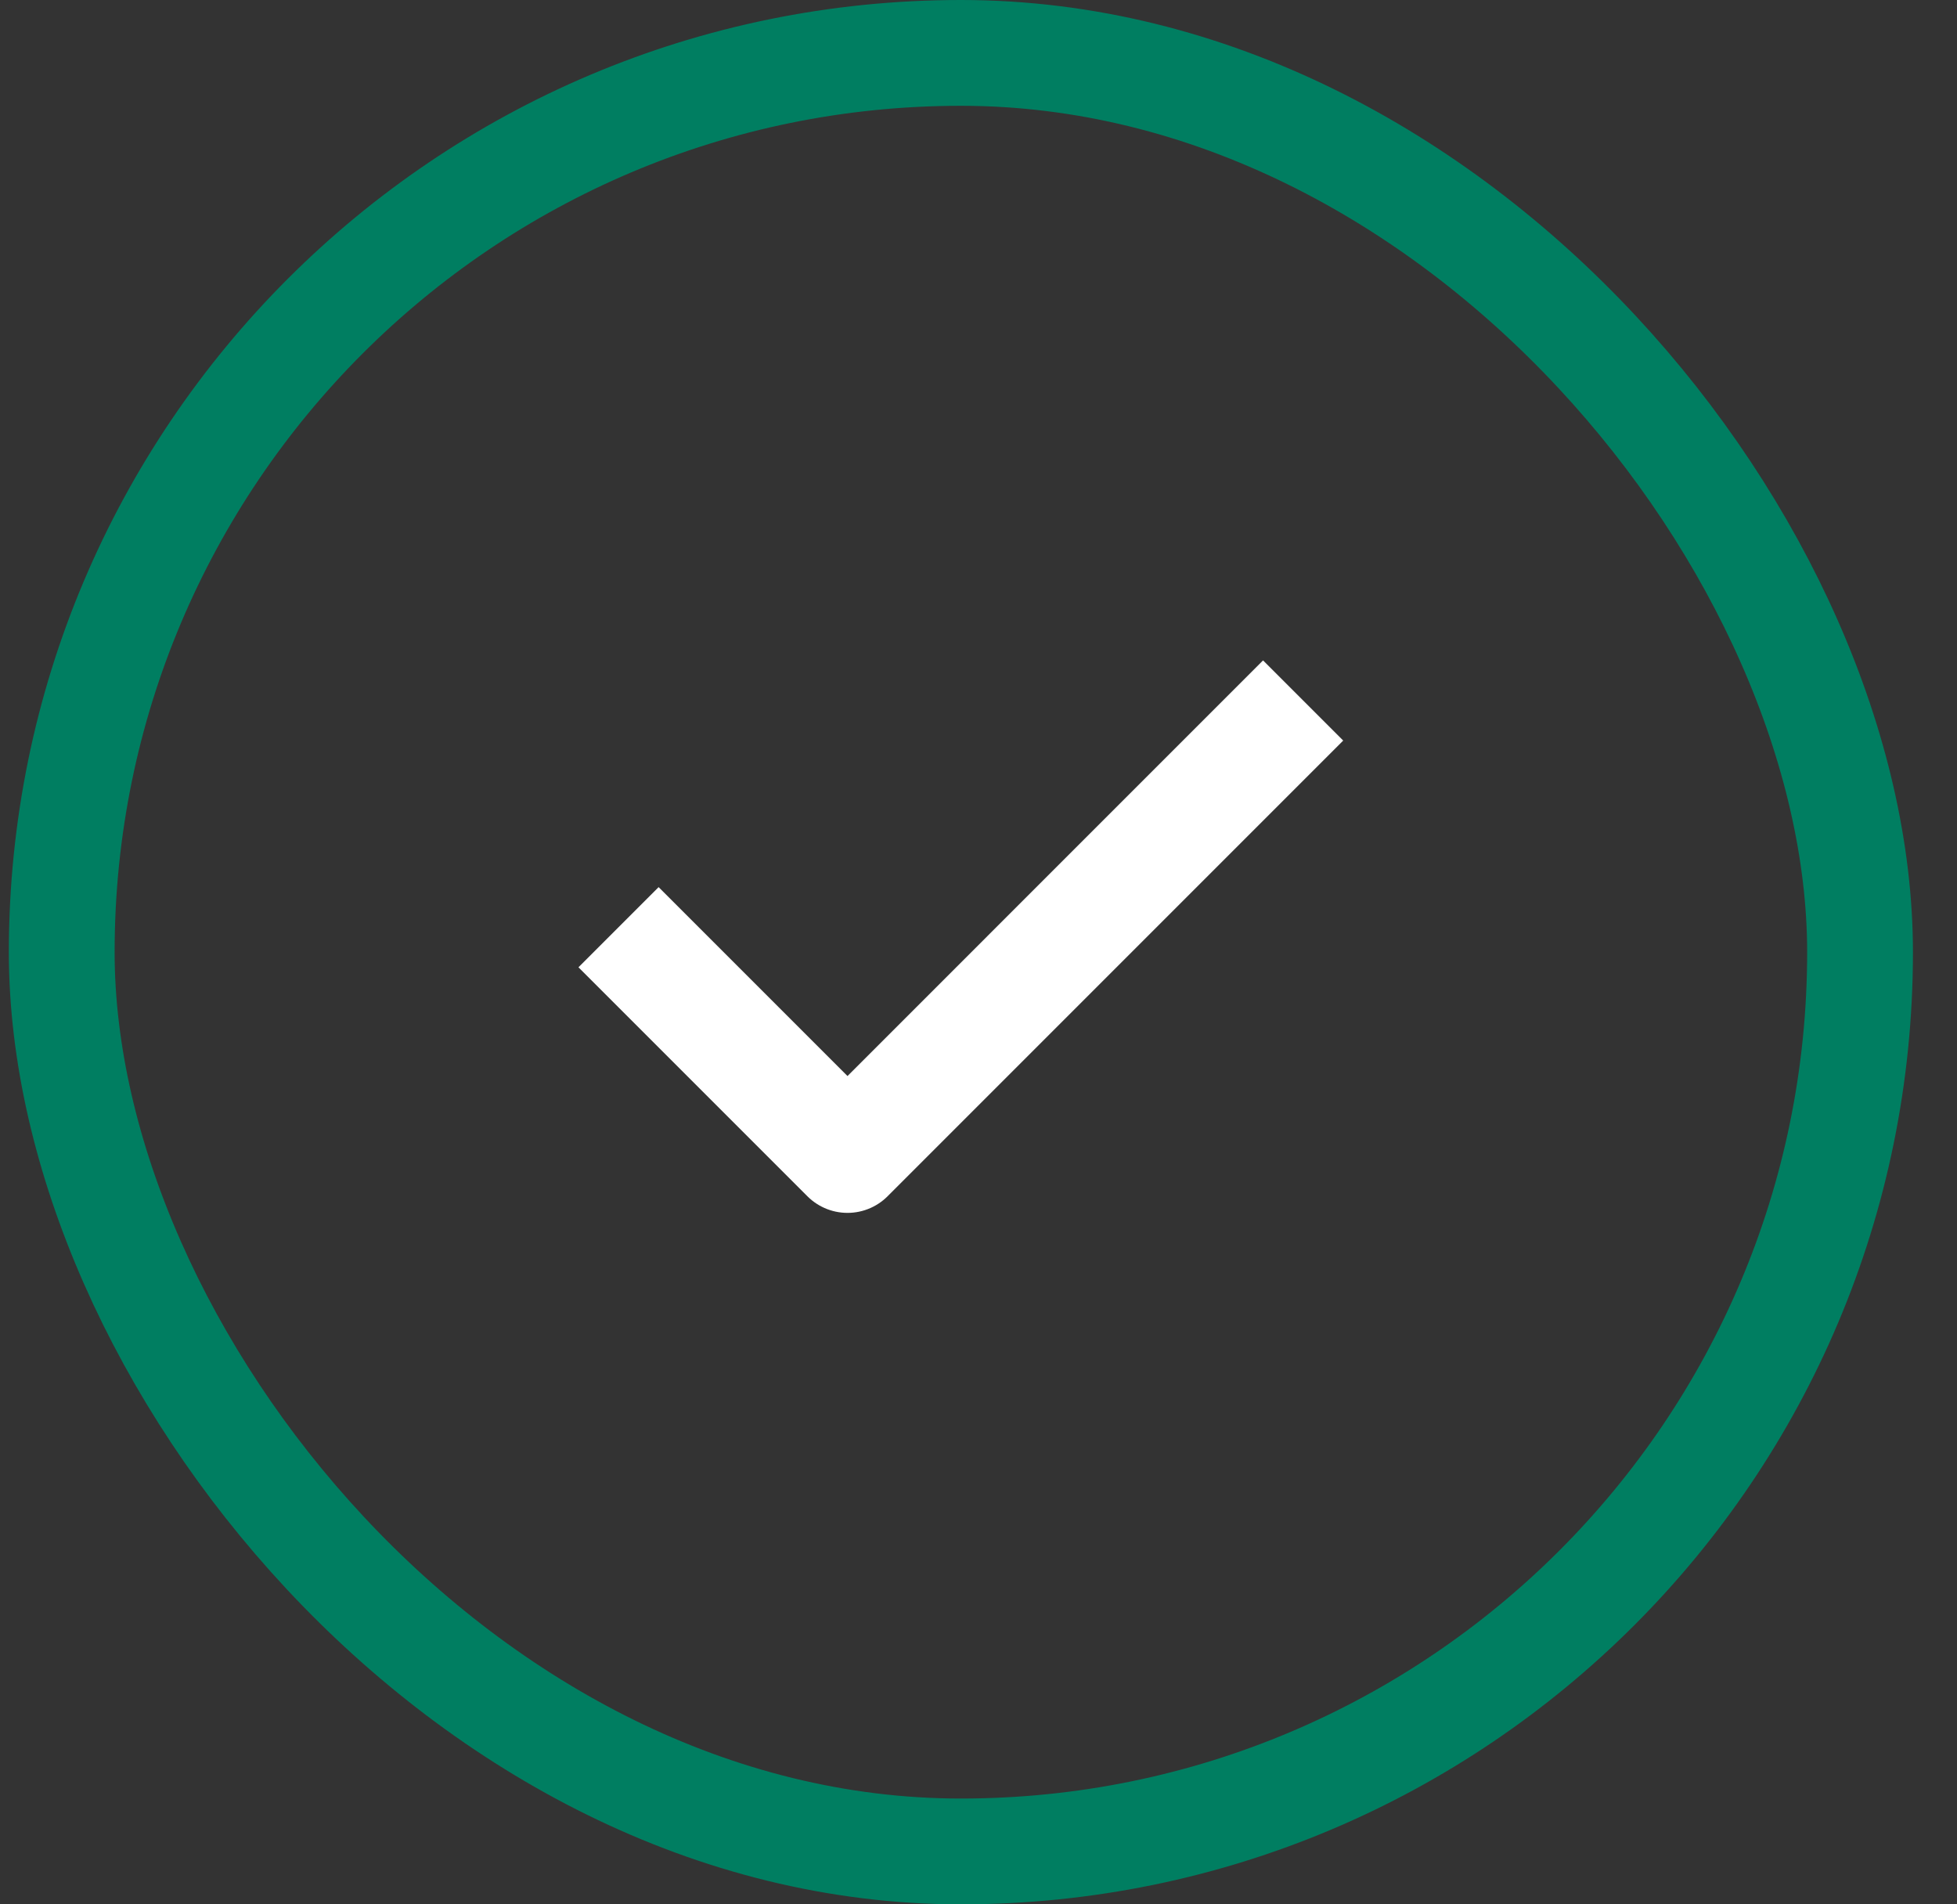
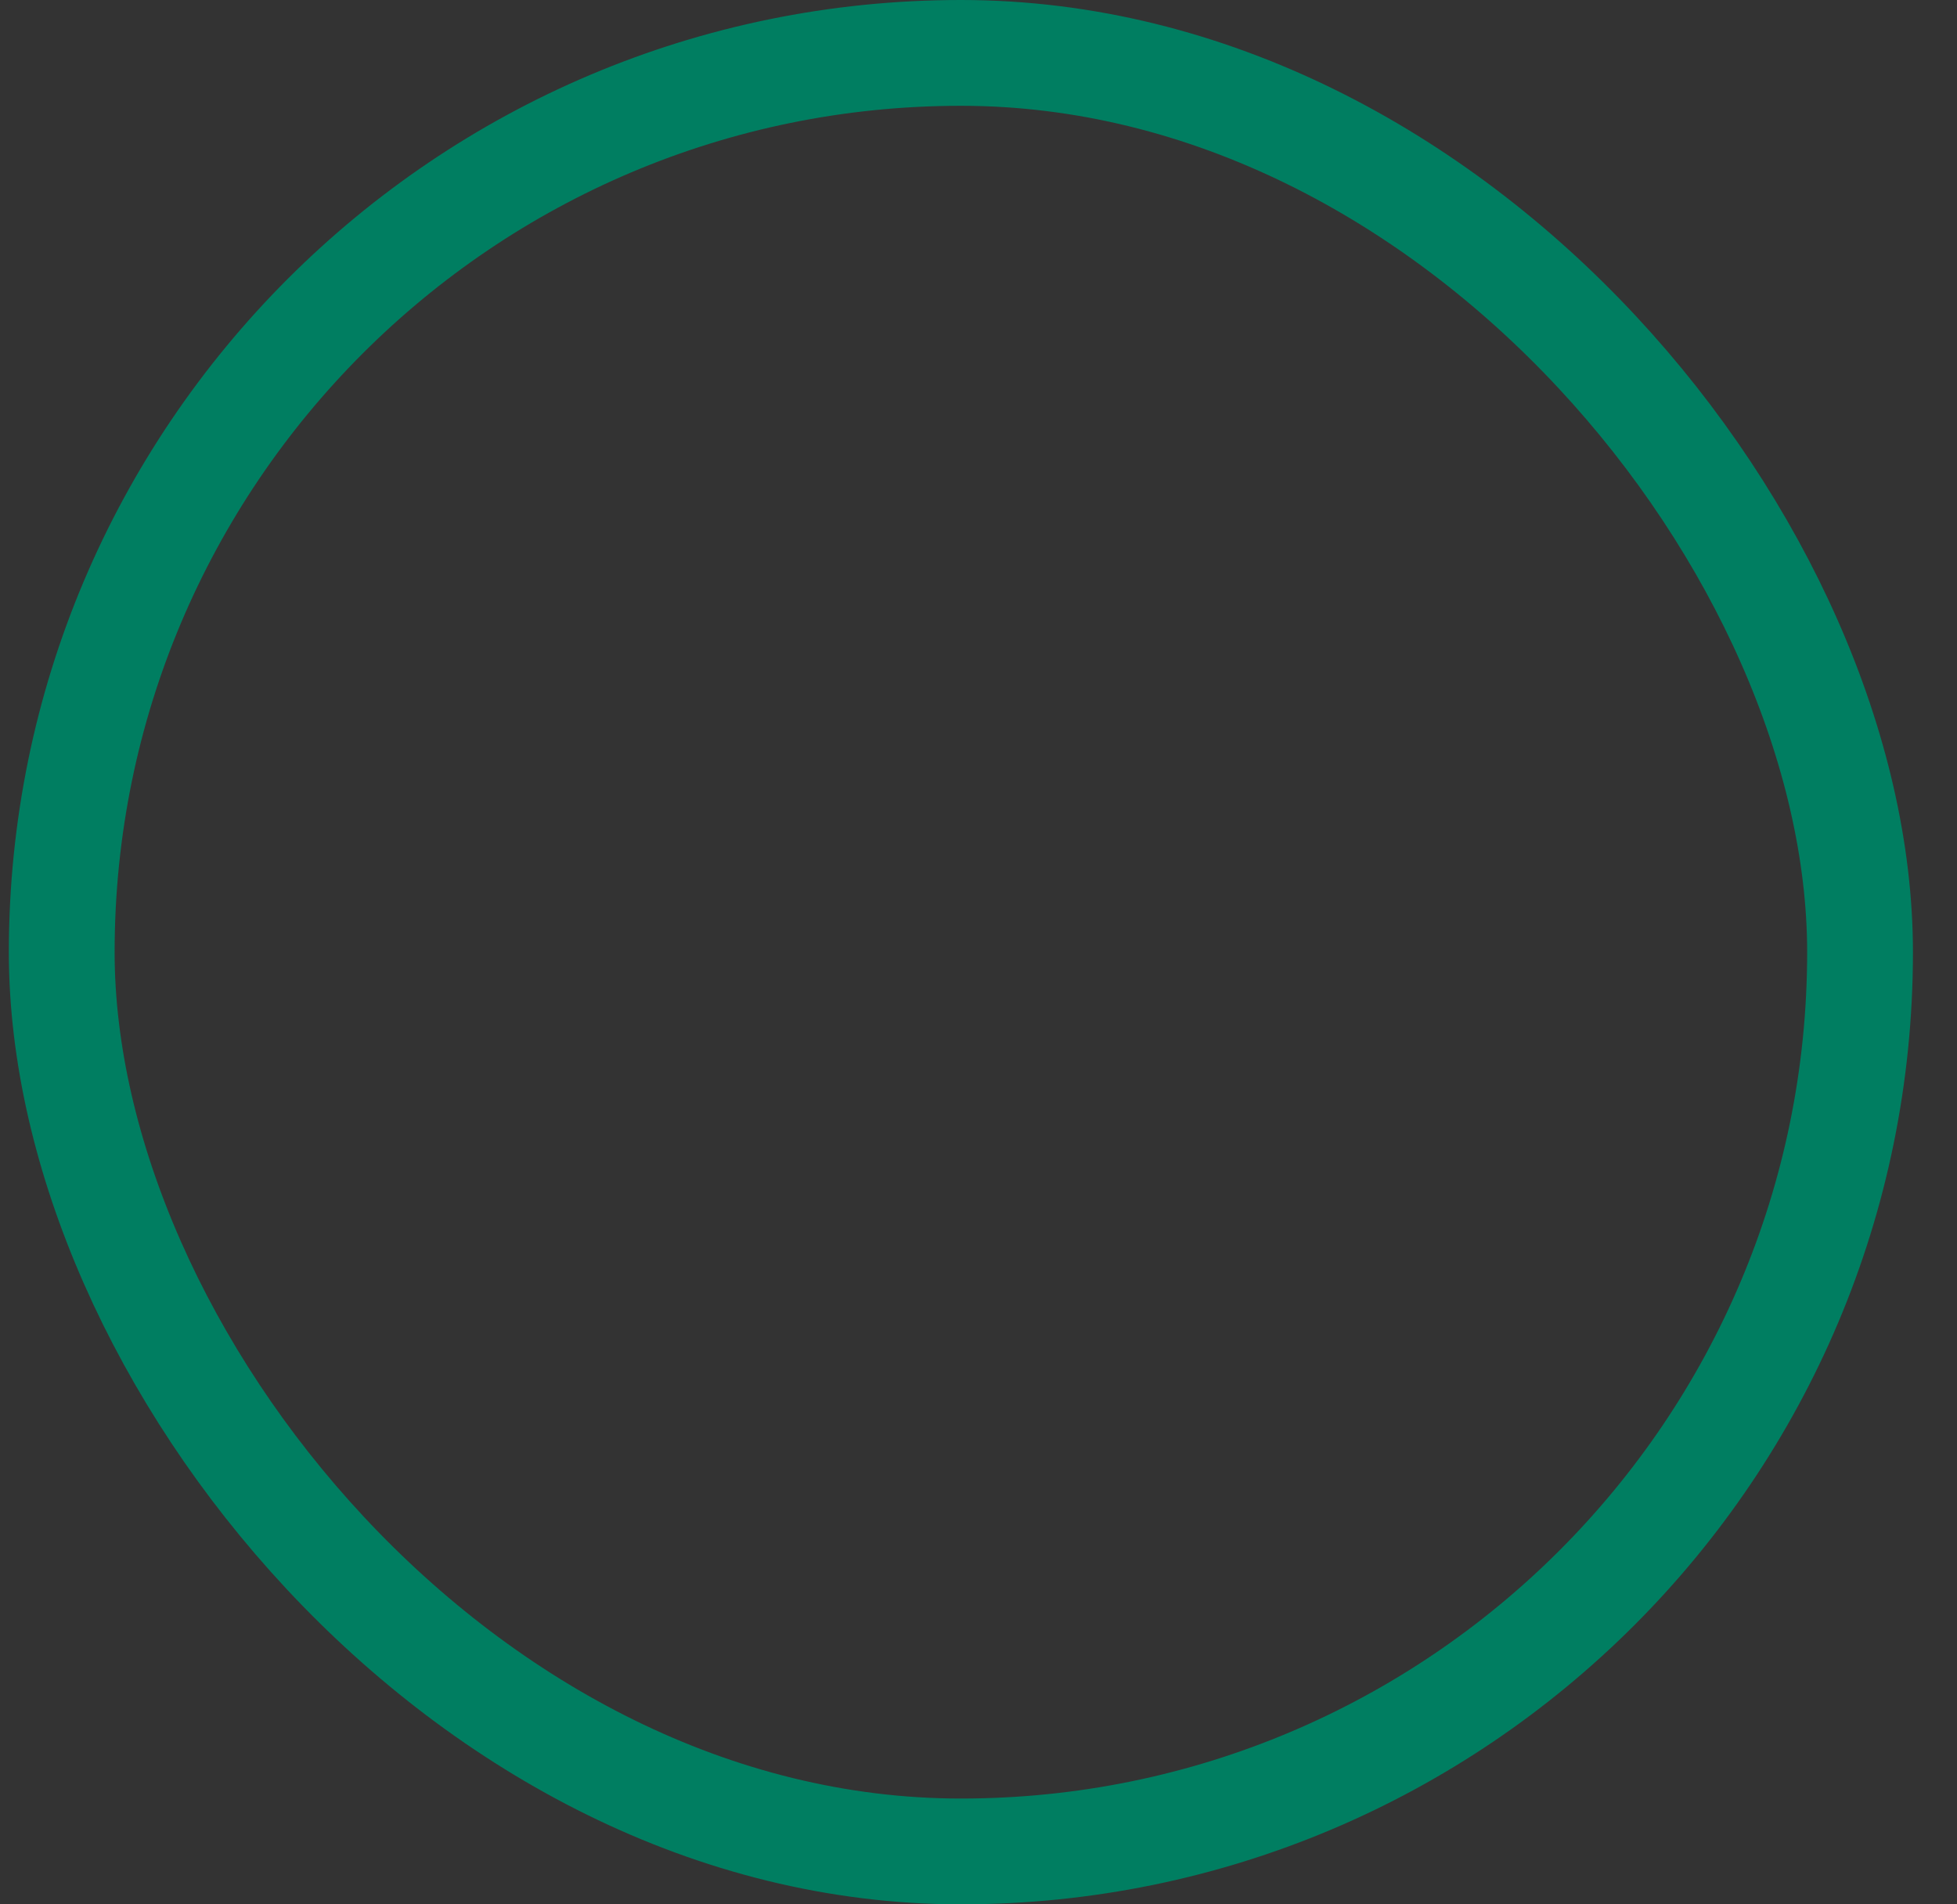
<svg xmlns="http://www.w3.org/2000/svg" width="37" height="36" viewBox="0 0 37 36" fill="none">
  <rect x="0" y="0" width="37" height="36" fill="#333333" stroke="none" />
  <rect x="1.167" y="1" width="34" height="34" rx="17" stroke="#007E61" stroke-width="2" />
-   <path d="M23.88 14L16.023 21.857L12.452 18.286" stroke="white" stroke-width="2.143" stroke-linecap="square" stroke-linejoin="round" />
</svg>